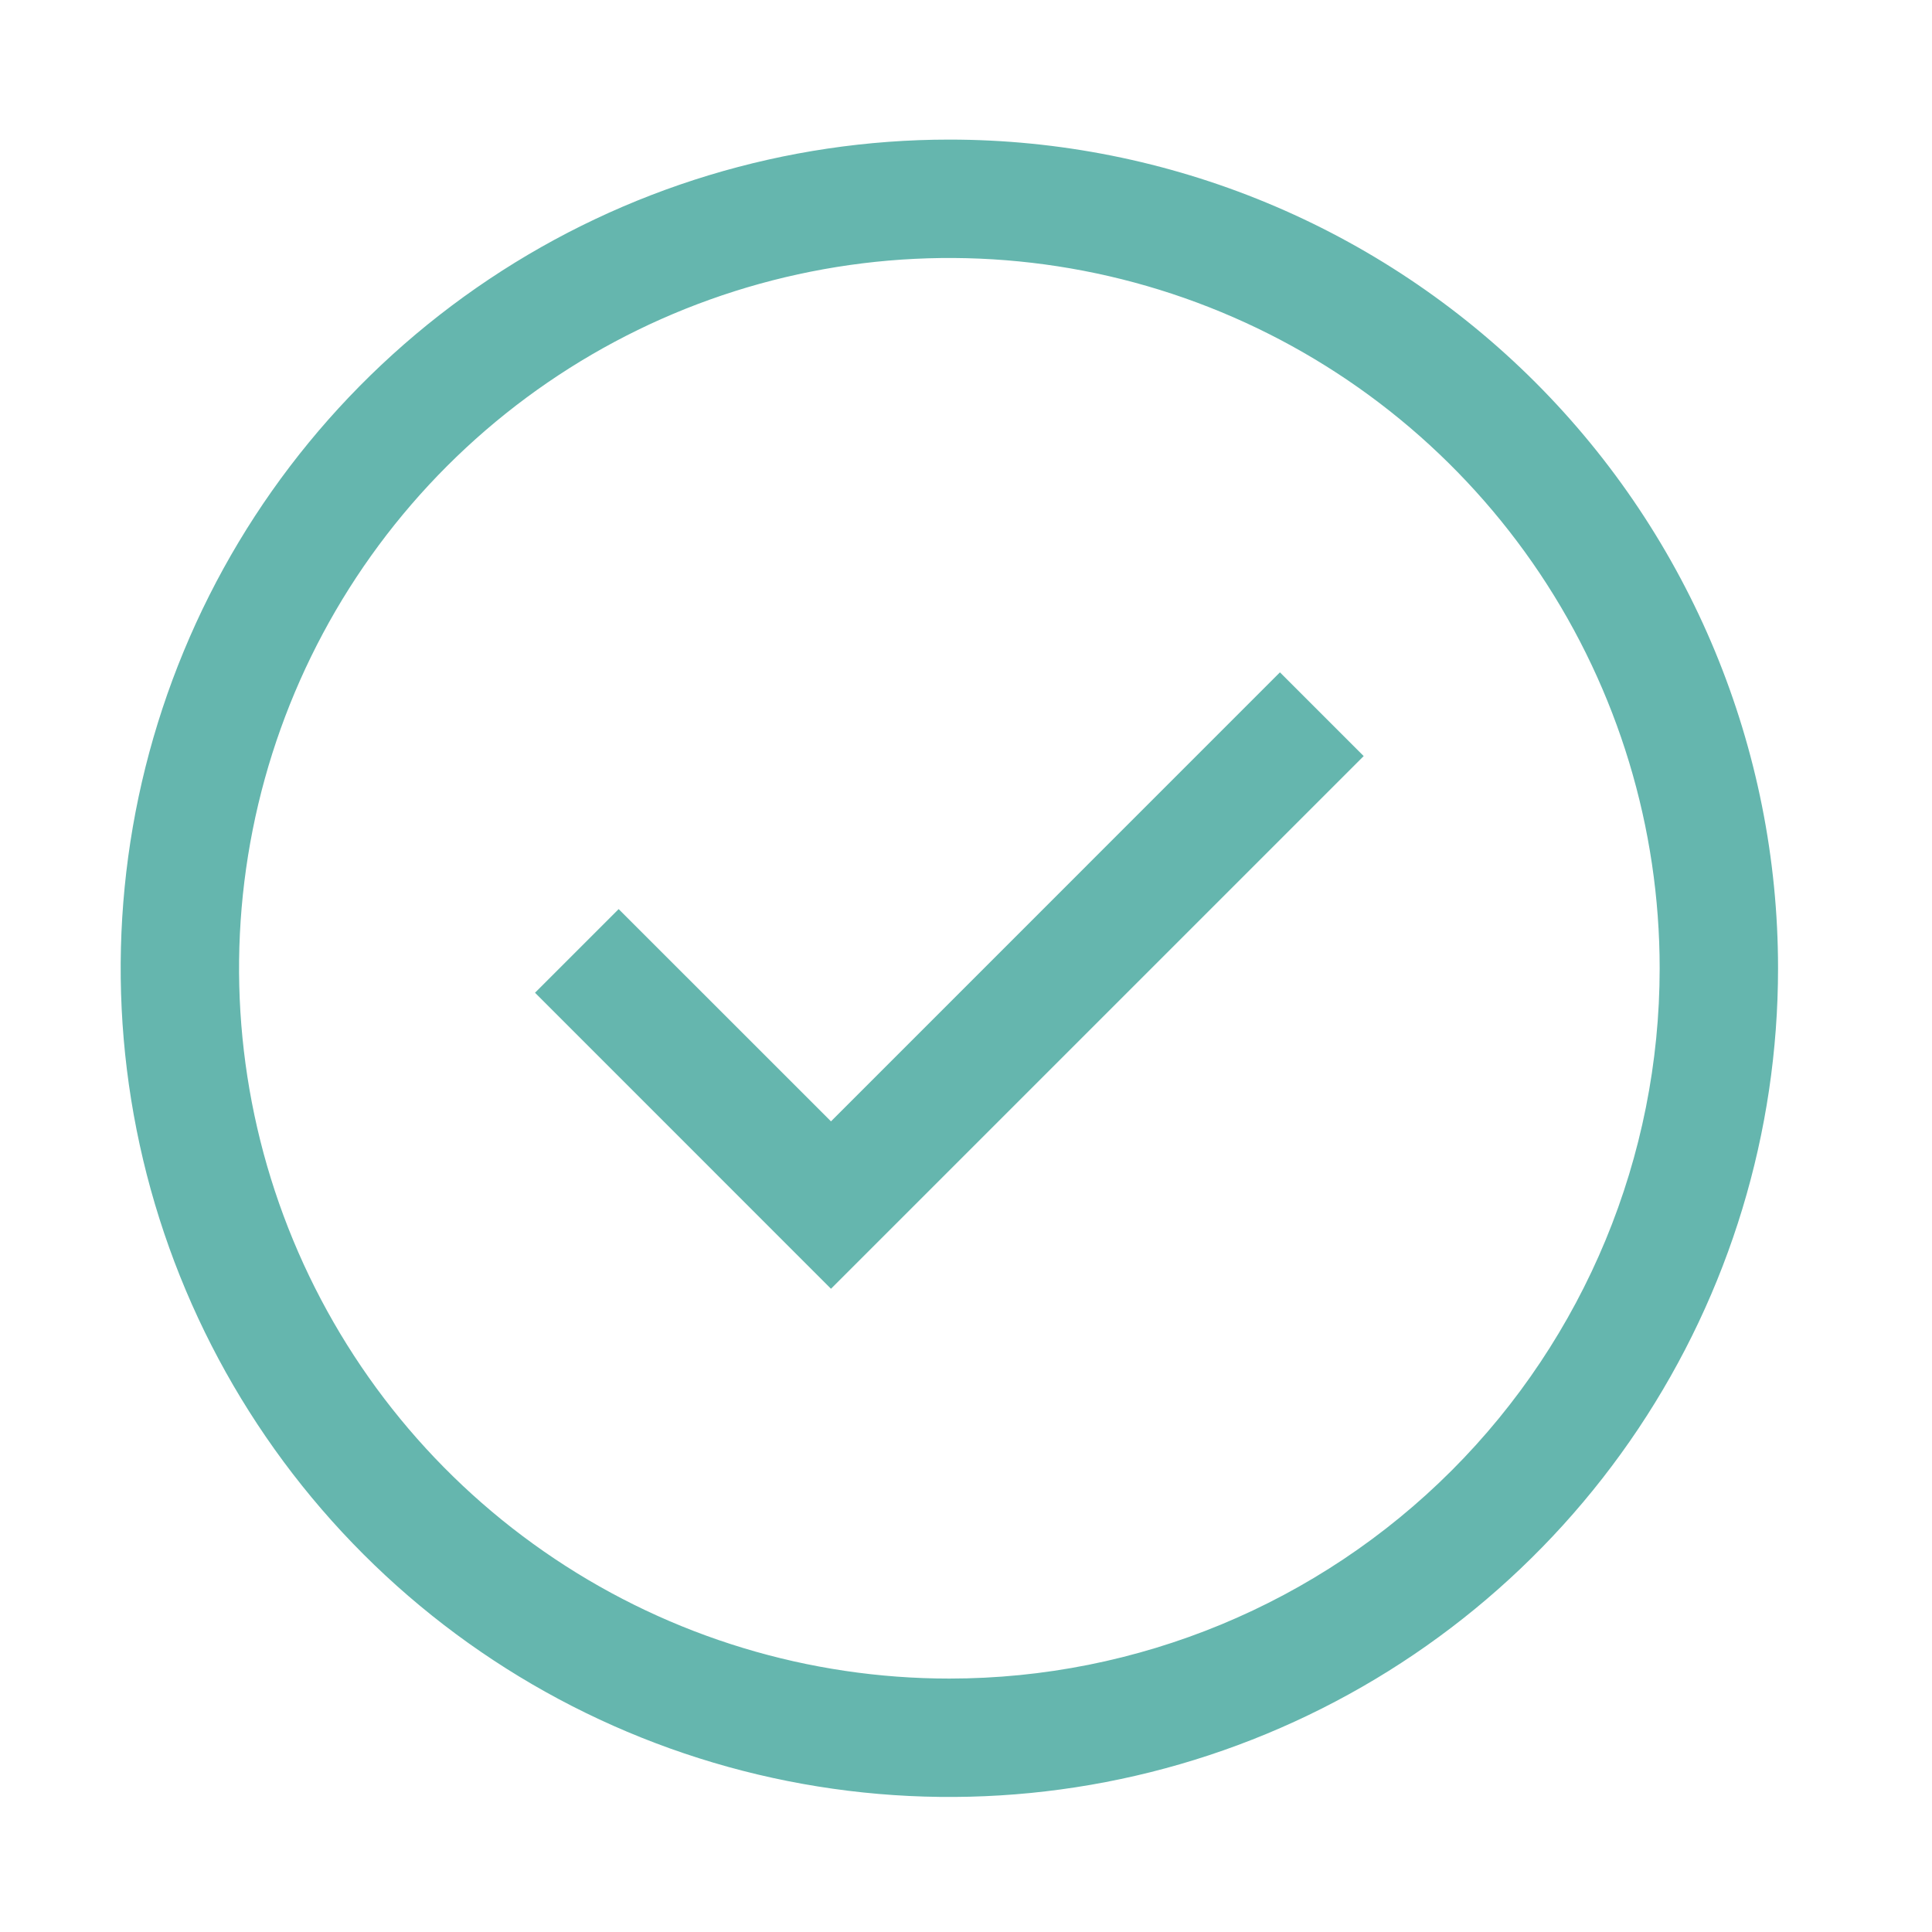
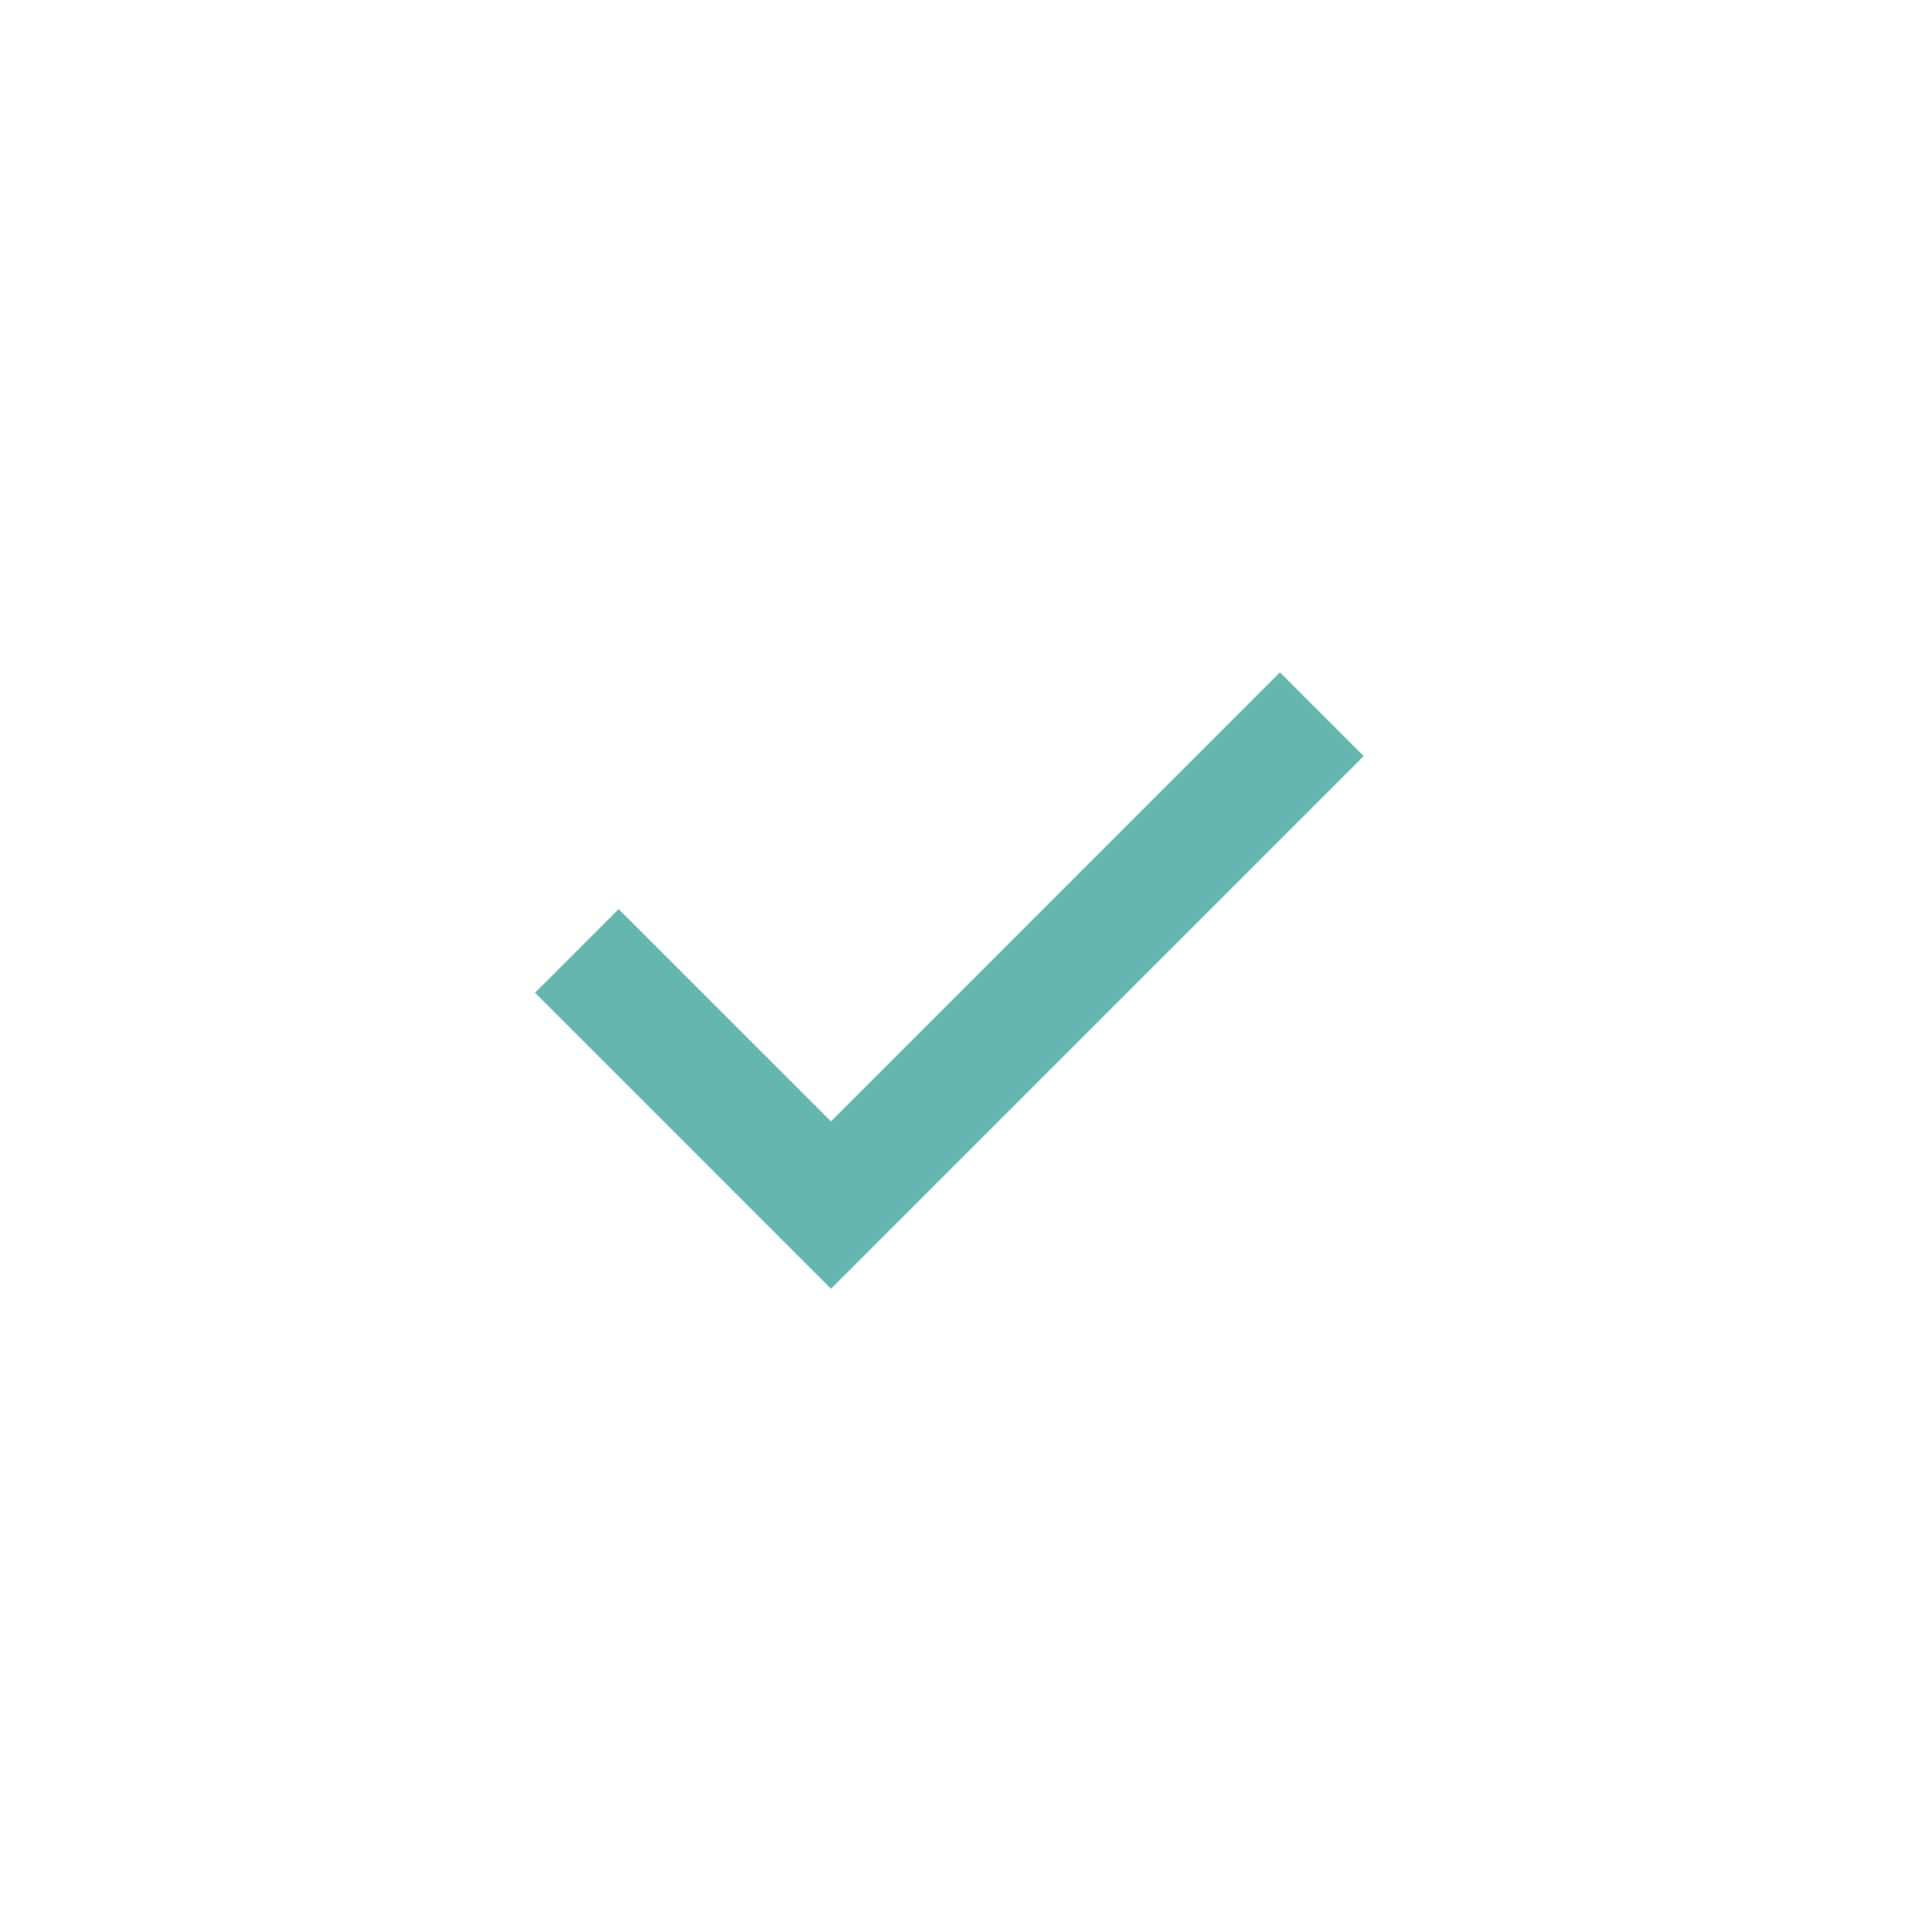
<svg xmlns="http://www.w3.org/2000/svg" width="51" height="51" viewBox="0 0 51 51" fill="none">
  <g id="carbon:checkmark-outline">
    <path id="Vector" d="M21.936 34.02L14.123 26.206L16.331 23.998L21.936 29.601L33.787 17.748L35.998 19.959L21.936 34.02Z" fill="#65B6AE" />
-     <path id="Vector_2" d="M25.061 3.685C20.734 3.685 16.505 4.968 12.908 7.372C9.31 9.776 6.506 13.192 4.851 17.189C3.195 21.186 2.762 25.585 3.606 29.828C4.45 34.071 6.533 37.969 9.593 41.028C12.652 44.087 16.55 46.171 20.793 47.015C25.036 47.859 29.435 47.426 33.432 45.77C37.429 44.114 40.845 41.311 43.249 37.713C45.653 34.116 46.936 29.887 46.936 25.56C46.936 19.759 44.631 14.195 40.529 10.092C36.426 5.99 30.862 3.685 25.061 3.685ZM25.061 44.31C21.352 44.31 17.727 43.211 14.644 41.15C11.56 39.09 9.157 36.162 7.738 32.736C6.319 29.309 5.947 25.54 6.671 21.902C7.394 18.265 9.18 14.924 11.802 12.302C14.425 9.68 17.765 7.894 21.403 7.171C25.04 6.447 28.81 6.818 32.236 8.238C35.662 9.657 38.59 12.06 40.651 15.143C42.711 18.227 43.811 21.852 43.811 25.56C43.811 30.533 41.835 35.302 38.319 38.819C34.803 42.335 30.033 44.31 25.061 44.31Z" fill="#65B6AE" />
  </g>
</svg>